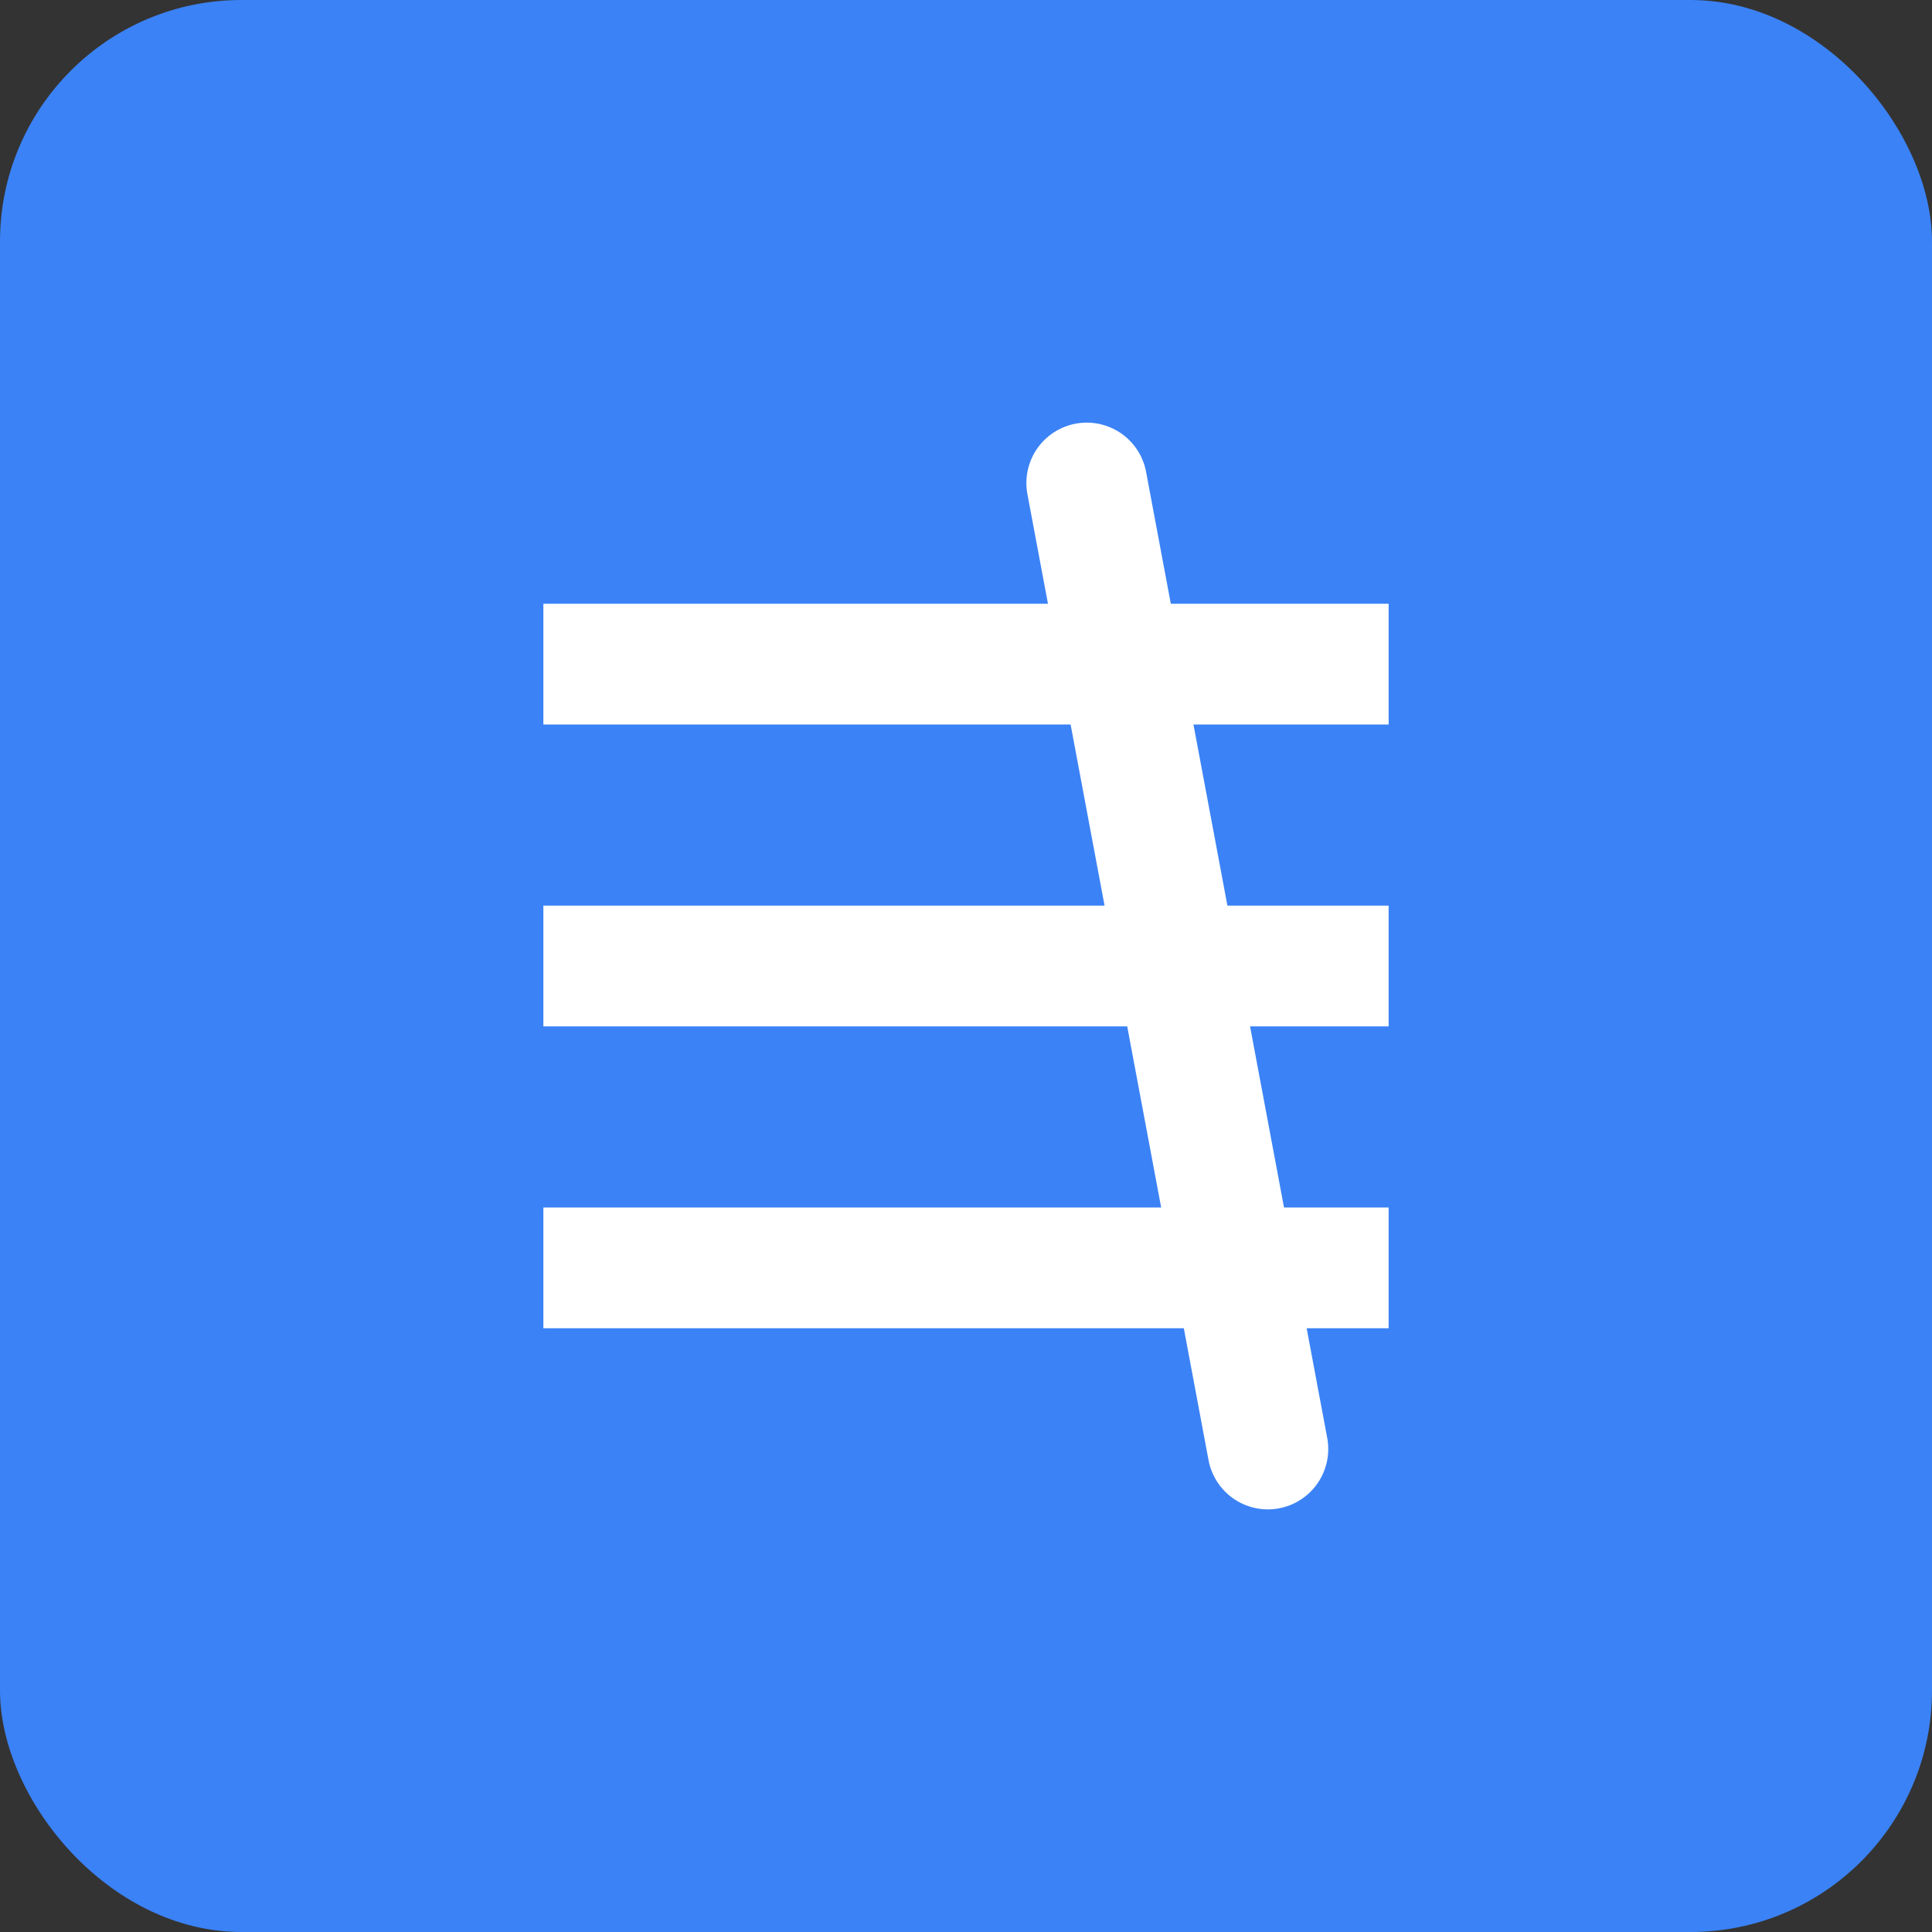
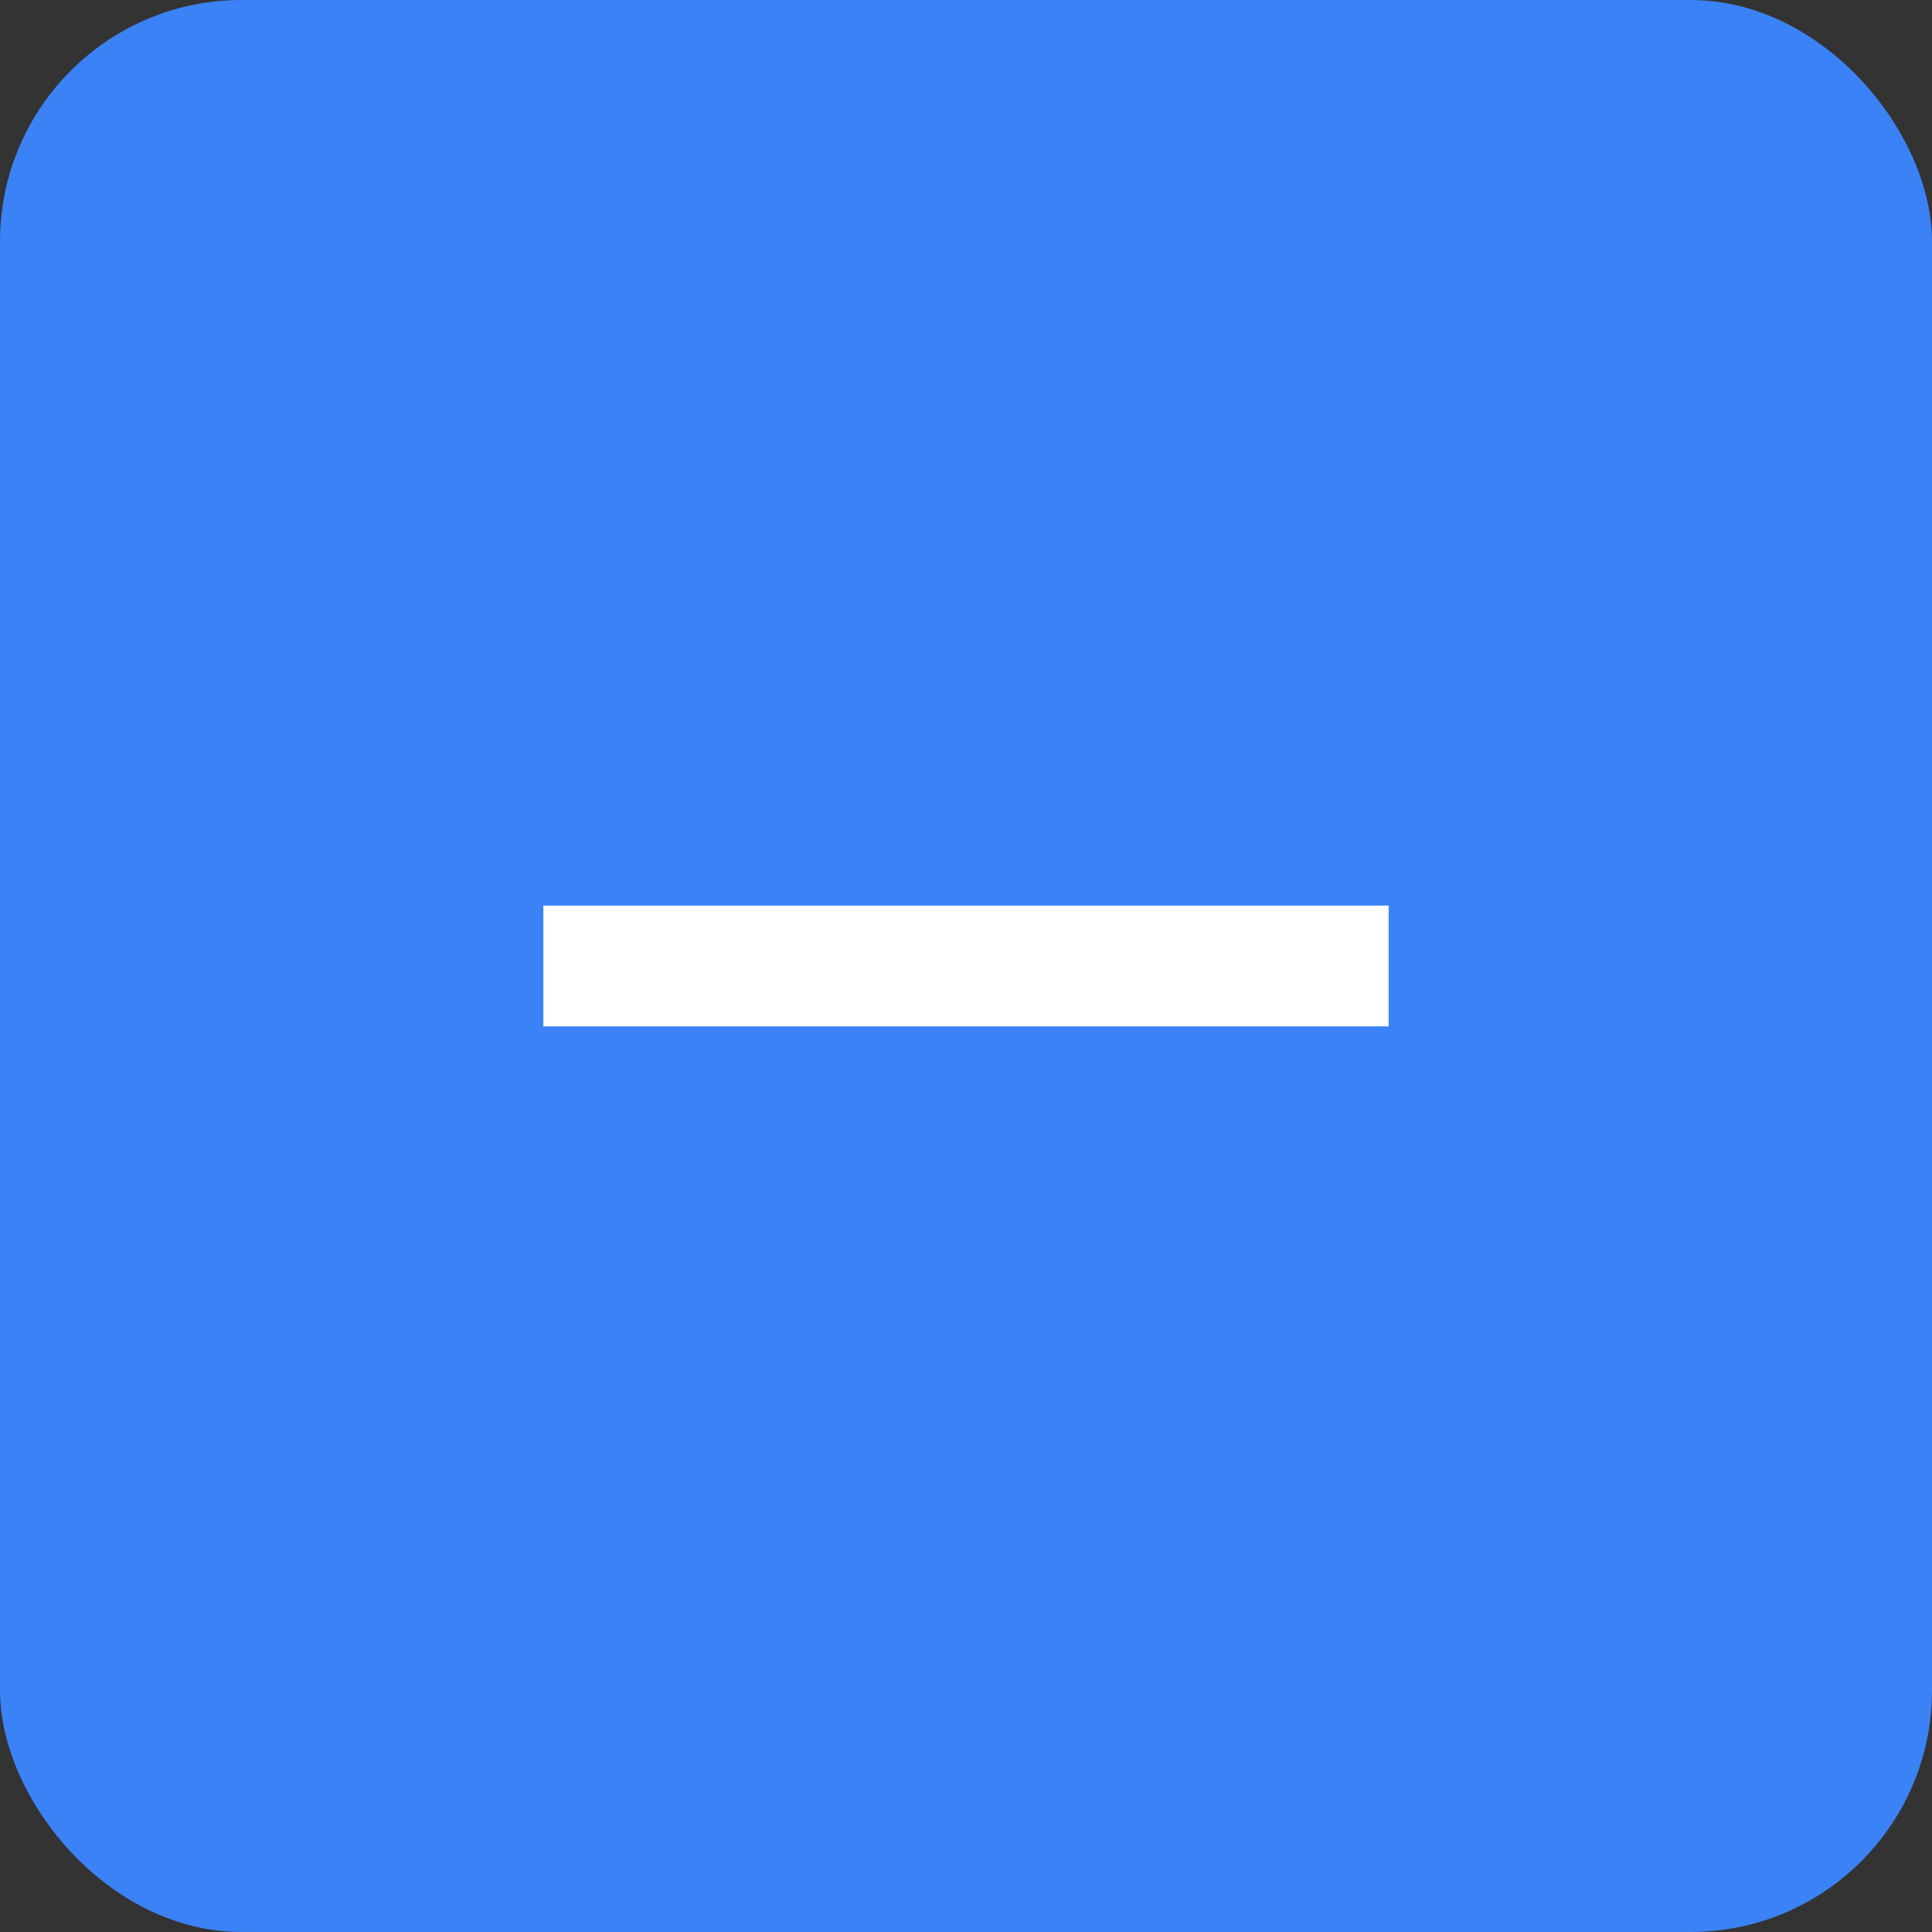
<svg xmlns="http://www.w3.org/2000/svg" width="32" height="32" viewBox="0 0 32 32" fill="none">
  <rect x="0" y="0" width="32" height="32" fill="#333333" stroke="none" />
  <rect width="32" height="32" rx="4" fill="#3B82F6" />
-   <path d="M9 10H23V12H9V10Z" fill="white" />
  <path d="M9 15H23V17H9V15Z" fill="white" />
-   <path d="M9 20H23V22H9V20Z" fill="white" />
-   <path d="M18 8L21 24" stroke="white" stroke-width="2" stroke-linecap="round" />
</svg>